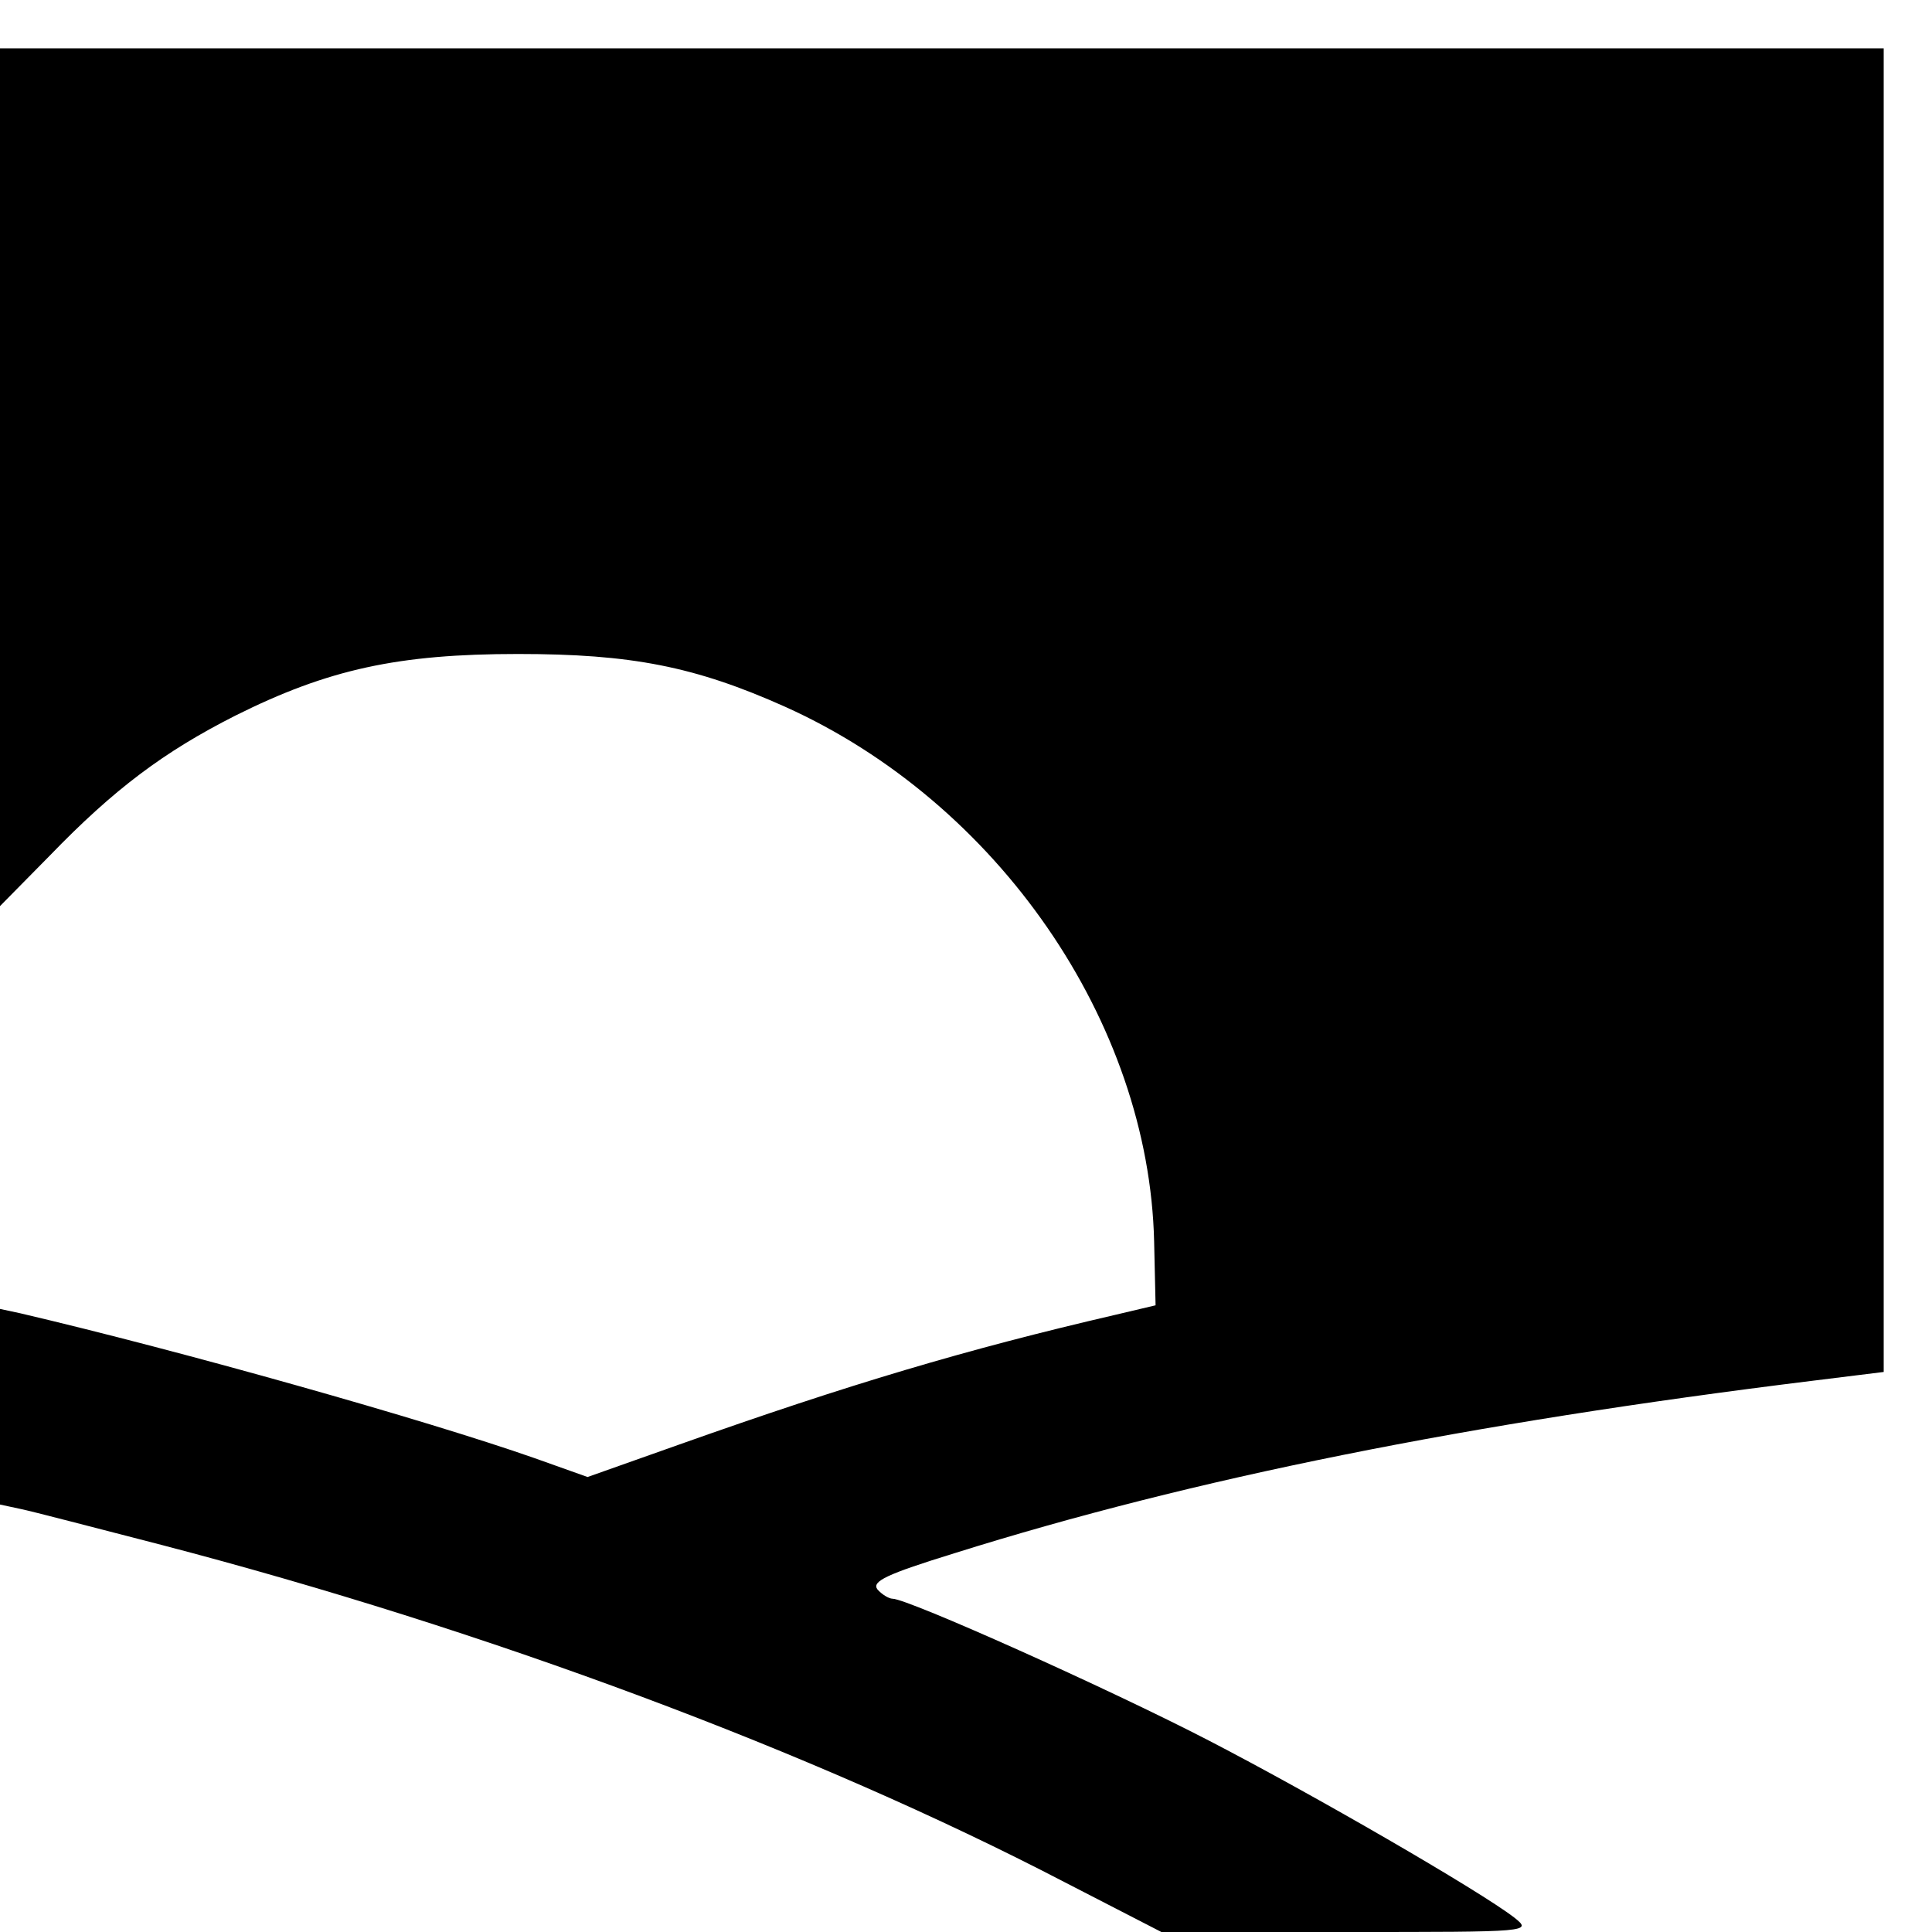
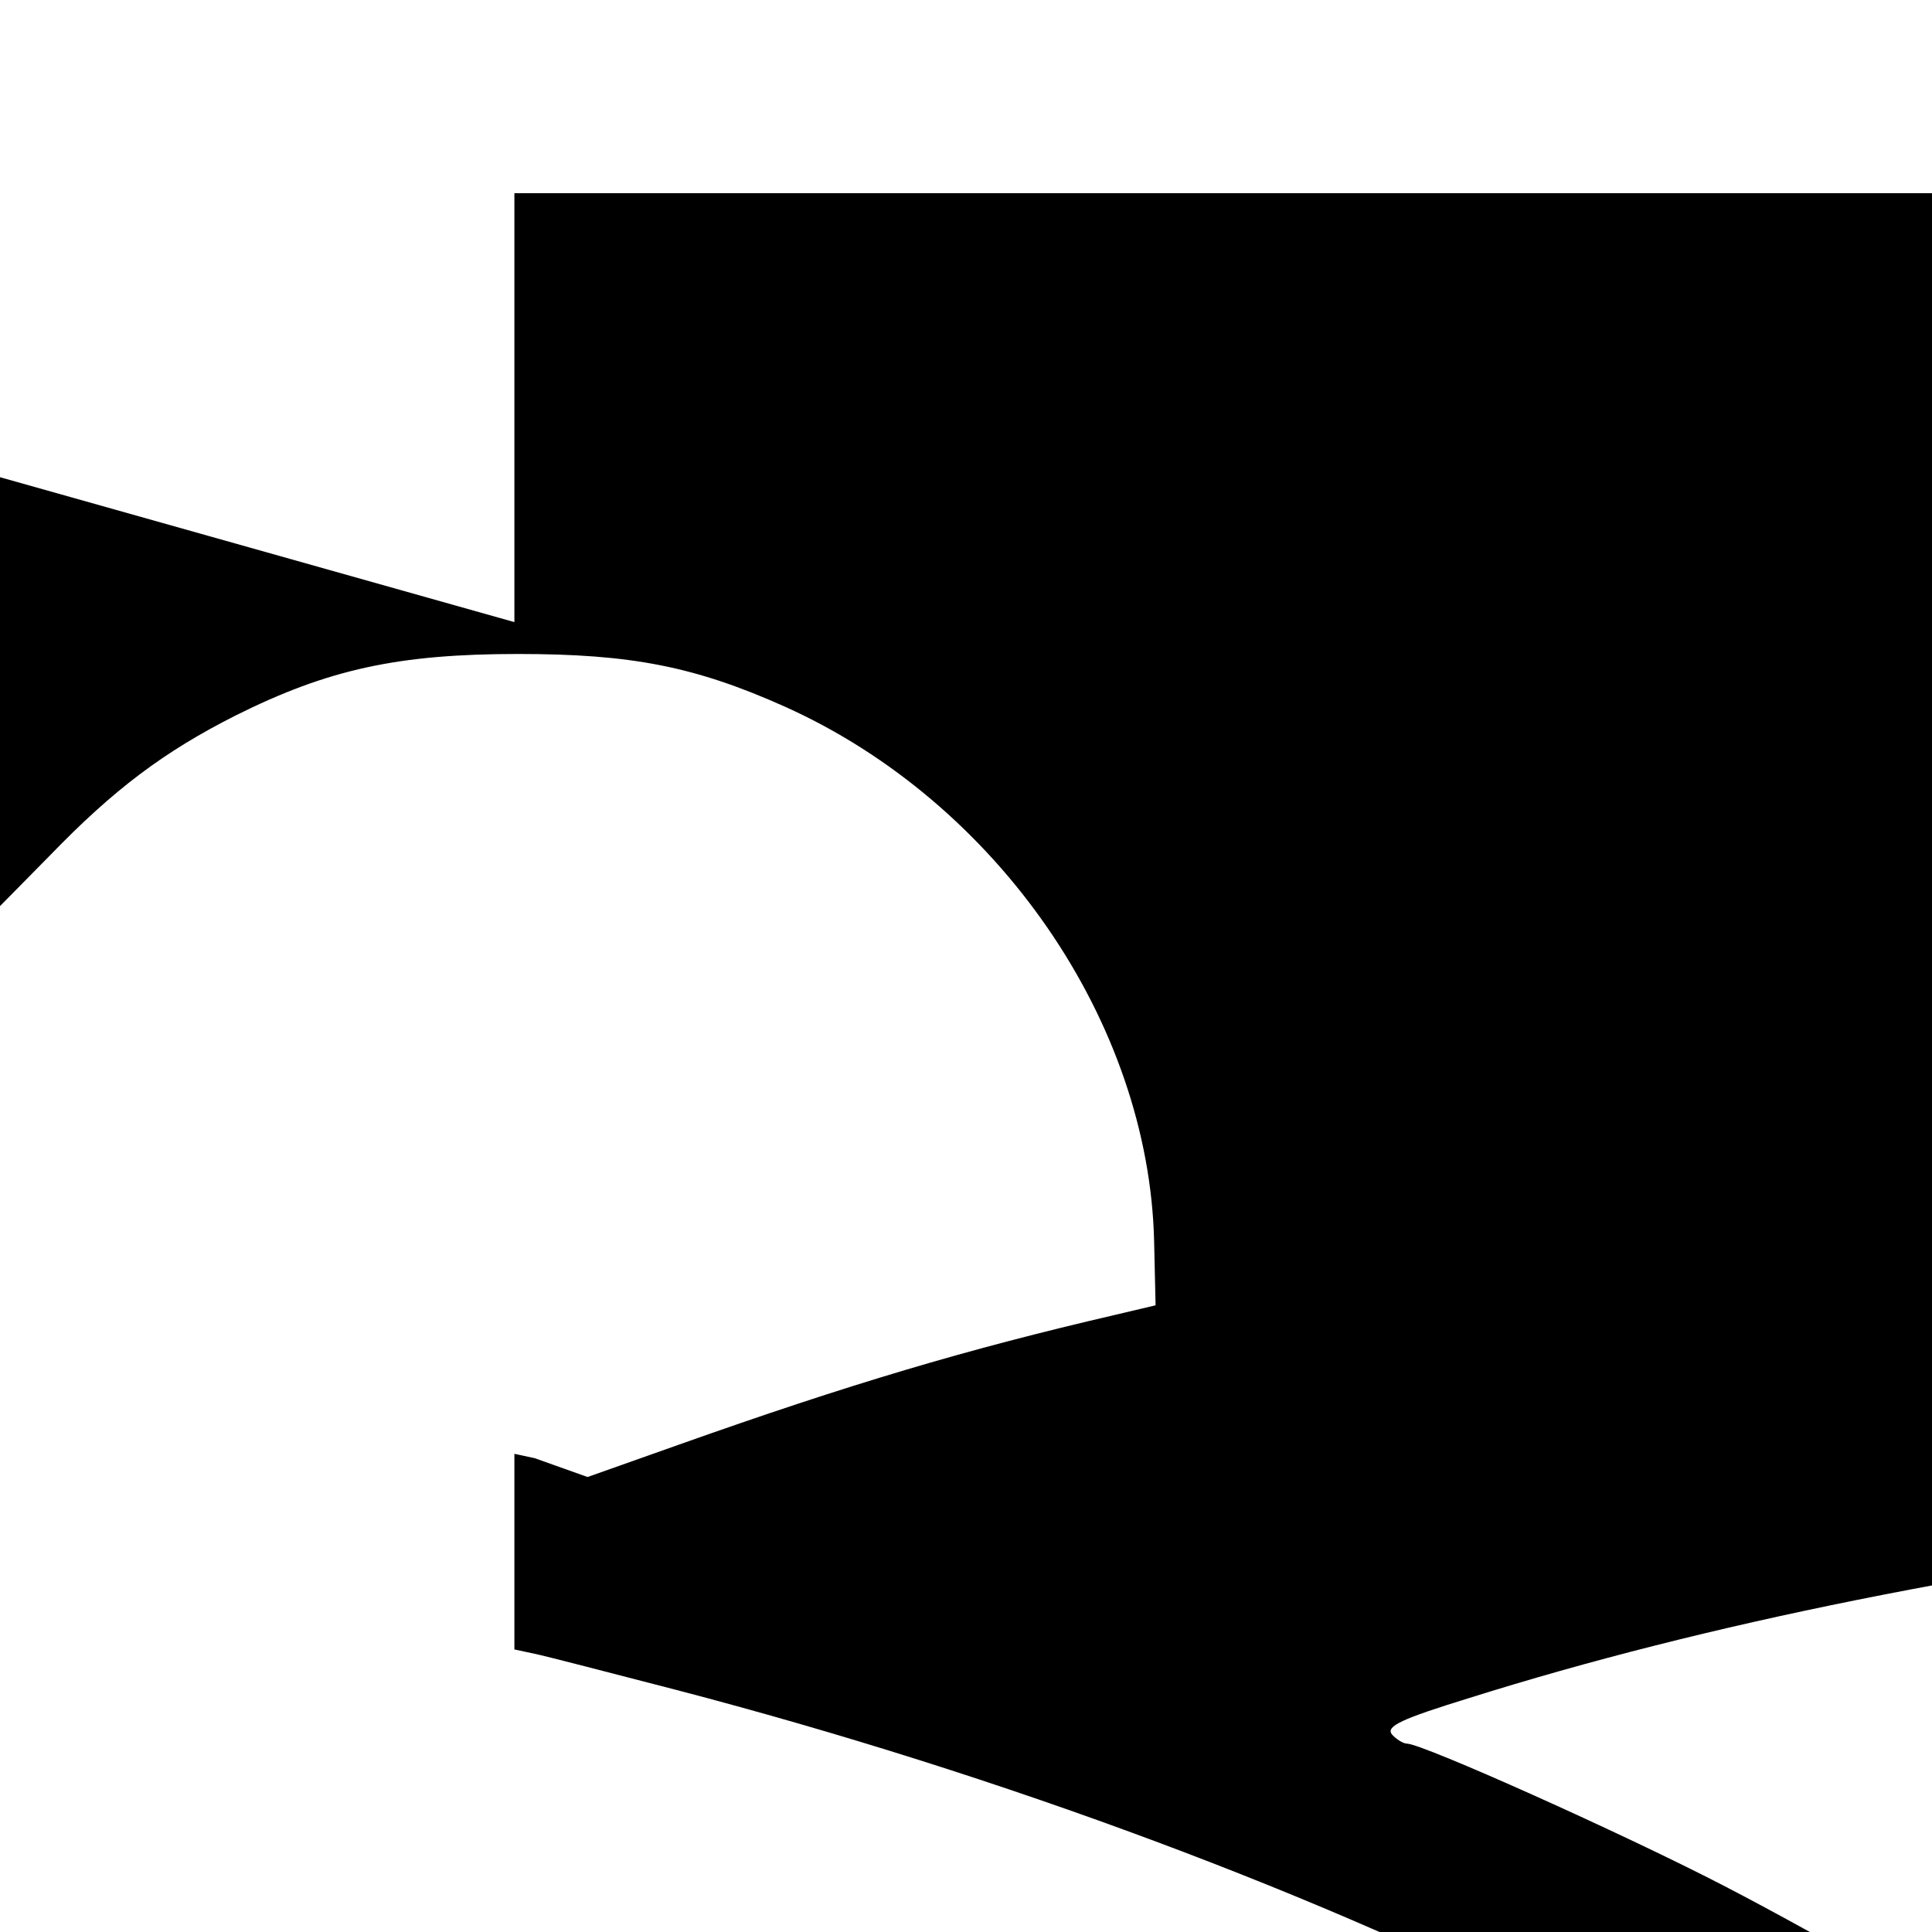
<svg xmlns="http://www.w3.org/2000/svg" version="1.0" width="16pt" height="16pt" viewBox="0 0 16 16" preserveAspectRatio="xMidYMid meet">
  <g transform="translate(0,16) scale(0.006,-0.006)" fill="#000000" stroke="none">
-     <path d="M0 2008 l0 -592 69 70 c88 91 157 143 256 193 128 64 225 85 390 85 156 0 244 -17 369 -73 293 -132 502 -435 509 -738 l2 -88 -55 -13 c-207 -48 -368 -96 -602 -179 l-127 -45 -73 26 c-151 53 -488 148 -710 200 l-28 6 0 -135 0 -135 28 -6 c15 -3 103 -26 196 -50 448 -117 899 -285 1245 -465 l134 -69 256 0 c255 0 256 0 231 20 -48 37 -278 170 -421 244 -139 72 -416 196 -437 196 -5 0 -15 6 -21 13 -8 11 13 21 107 50 328 103 706 179 1185 238 l97 12 0 913 0 914 -1300 0 -1300 0 0 -592z" />
+     <path d="M0 2008 l0 -592 69 70 c88 91 157 143 256 193 128 64 225 85 390 85 156 0 244 -17 369 -73 293 -132 502 -435 509 -738 l2 -88 -55 -13 c-207 -48 -368 -96 -602 -179 l-127 -45 -73 26 l-28 6 0 -135 0 -135 28 -6 c15 -3 103 -26 196 -50 448 -117 899 -285 1245 -465 l134 -69 256 0 c255 0 256 0 231 20 -48 37 -278 170 -421 244 -139 72 -416 196 -437 196 -5 0 -15 6 -21 13 -8 11 13 21 107 50 328 103 706 179 1185 238 l97 12 0 913 0 914 -1300 0 -1300 0 0 -592z" />
  </g>
</svg>